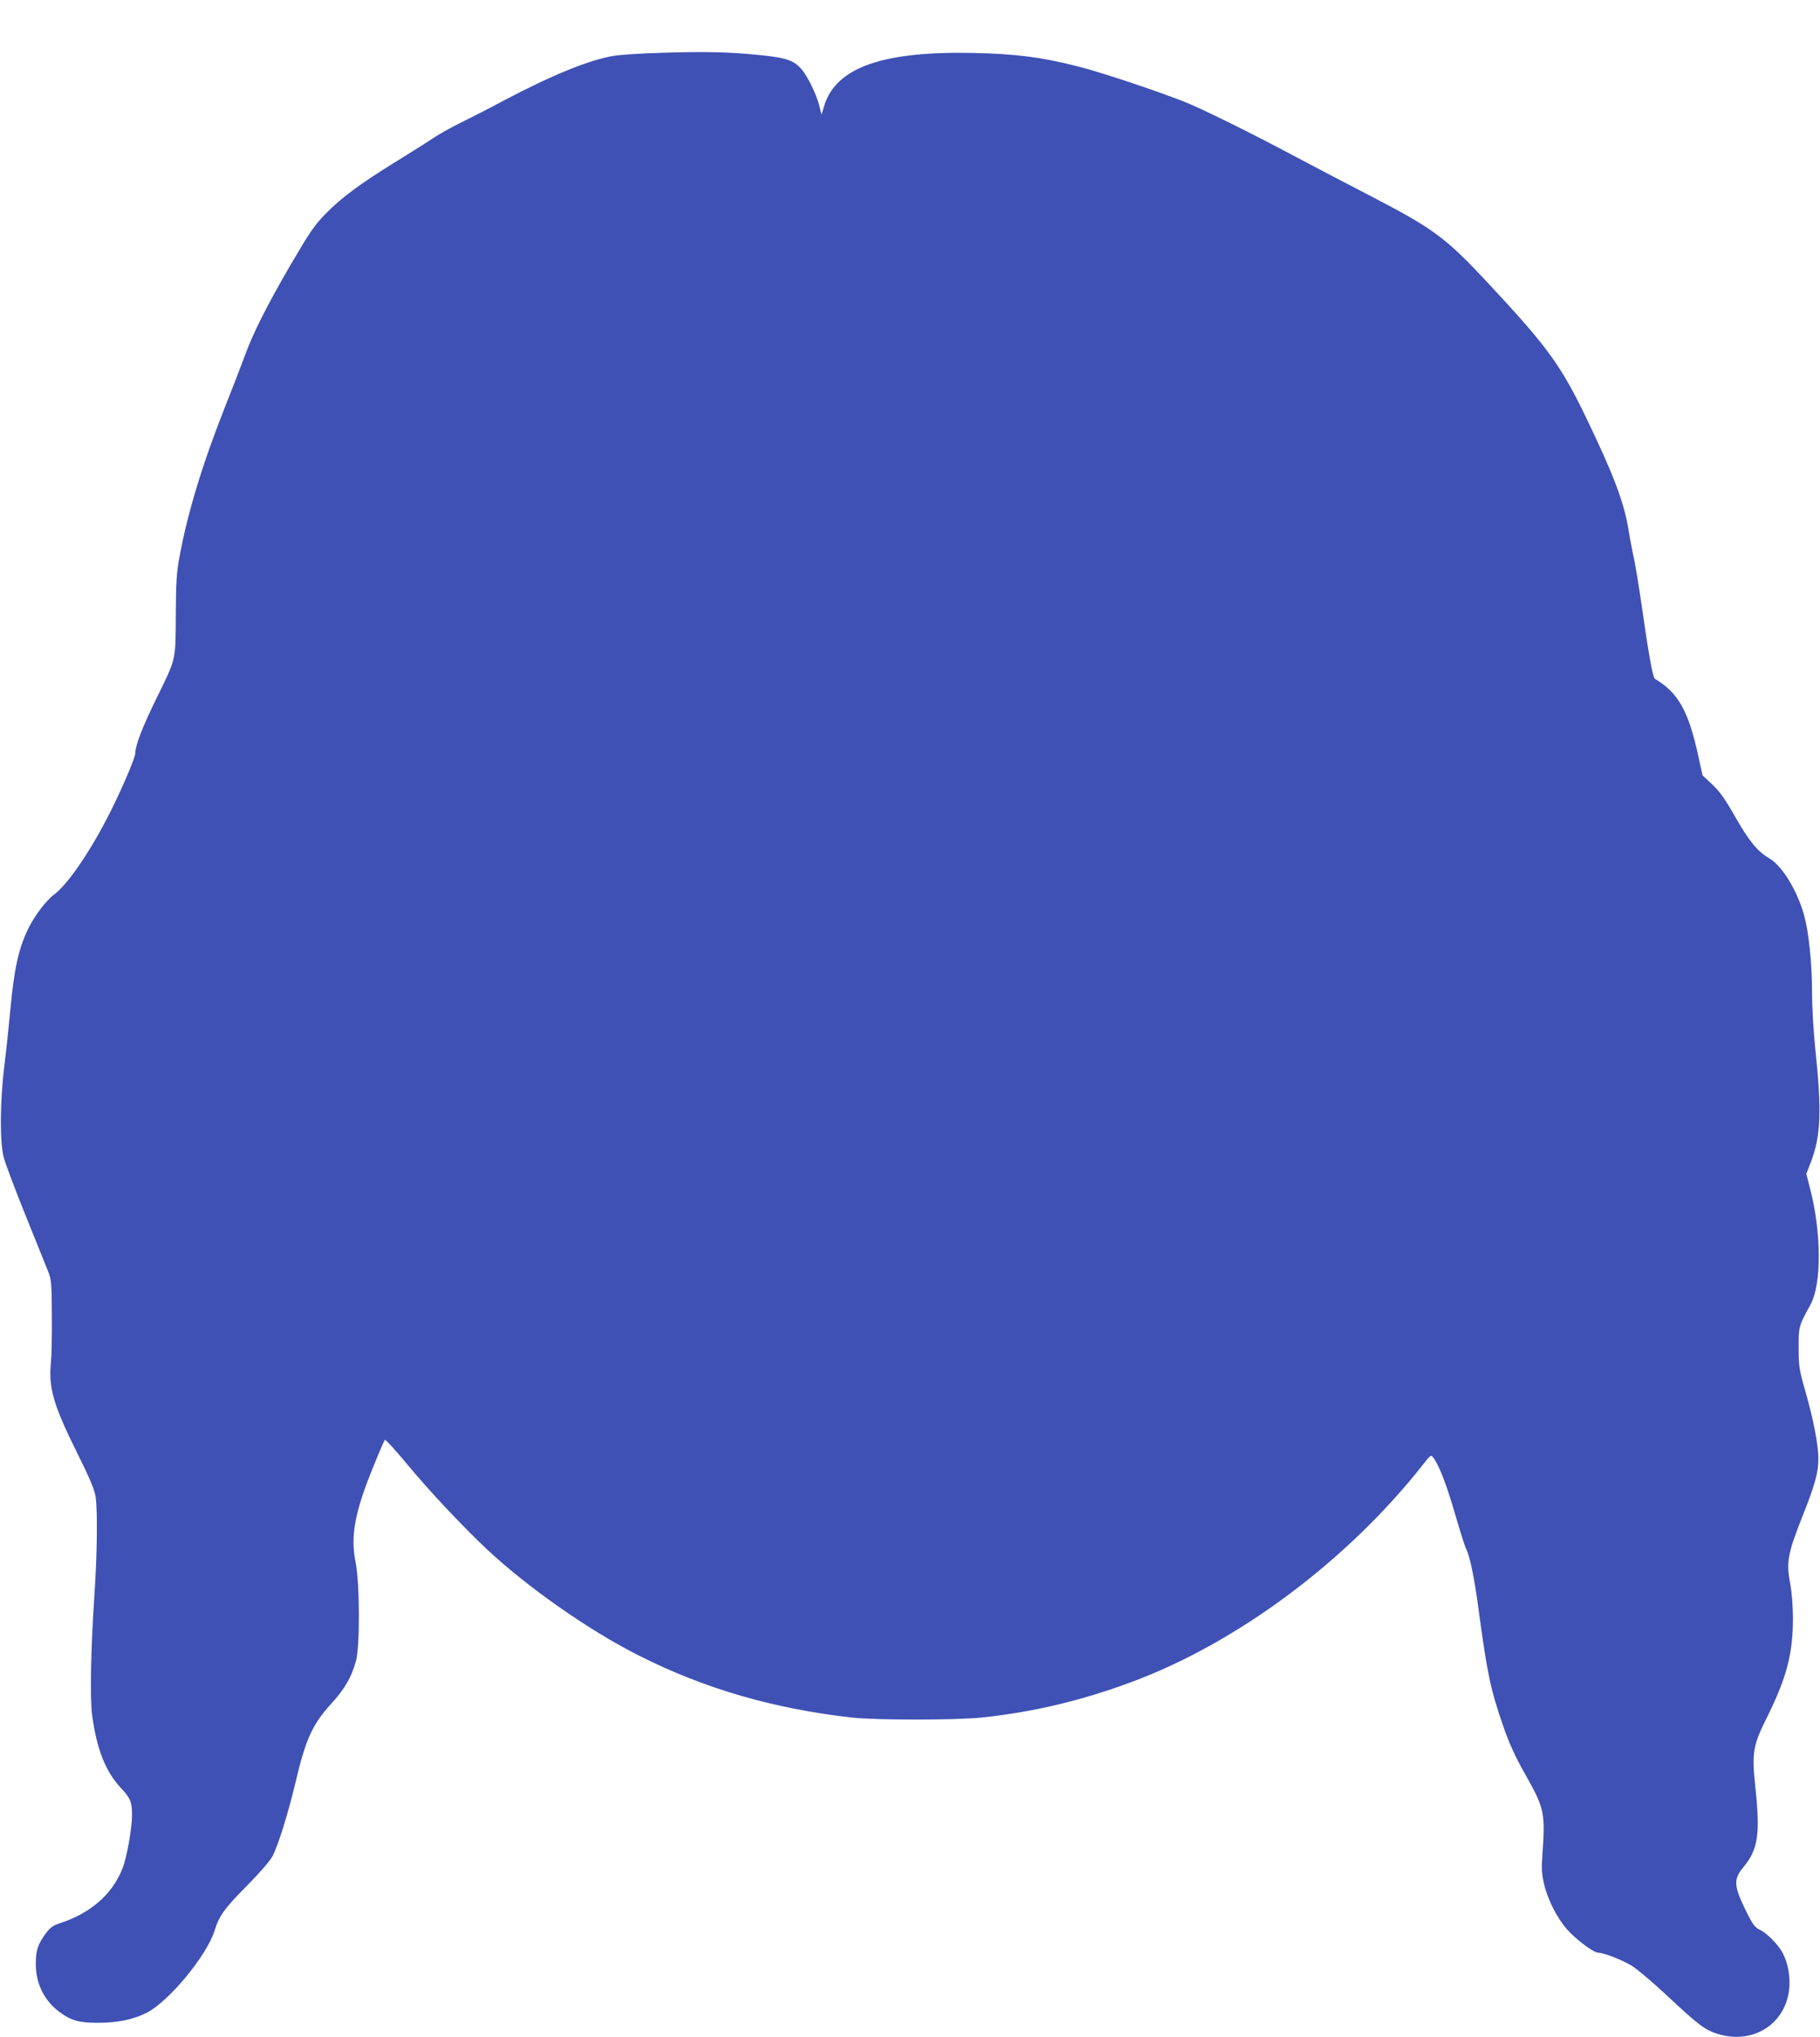
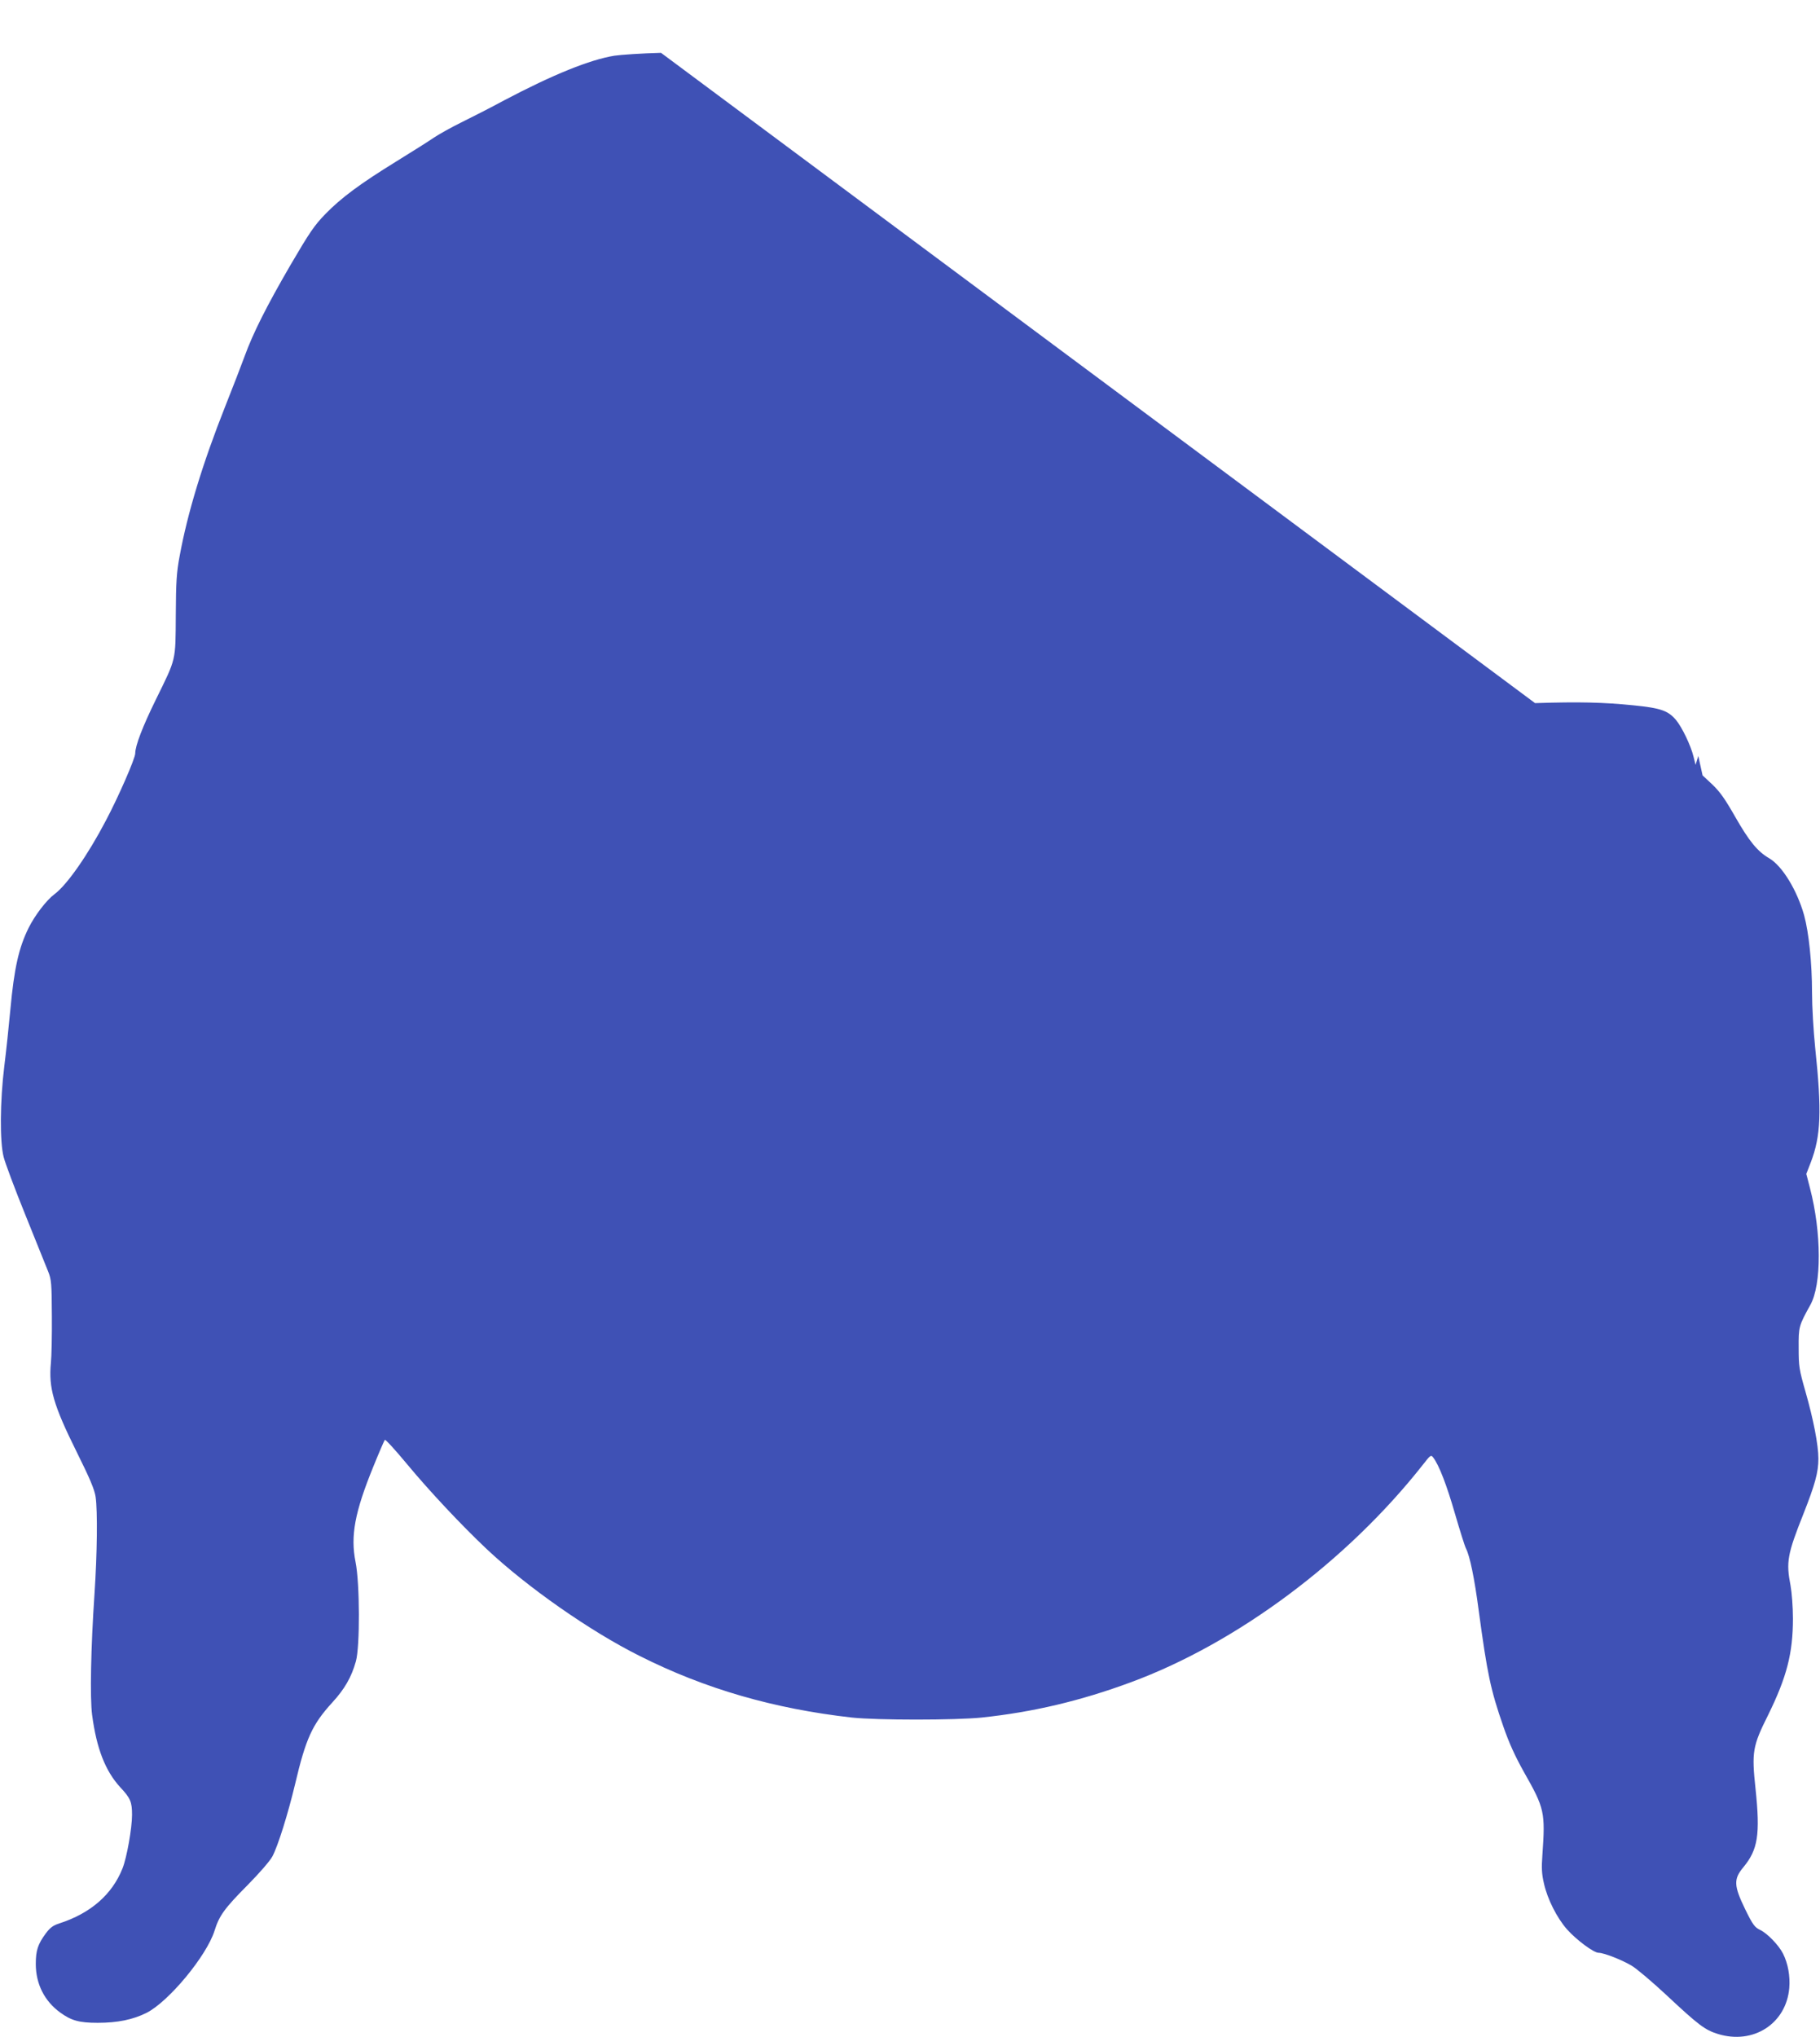
<svg xmlns="http://www.w3.org/2000/svg" version="1.0" width="1144pt" height="1280pt" viewBox="0 0 1144 1280" preserveAspectRatio="xMidYMid meet">
  <g transform="translate(0,1280) scale(0.1,-0.1)" fill="#3f51b5" stroke="none">
-     <path d="M4155 12468 c-121 -3 -253 -12 -293 -18 -154 -25 -387 -119 -692 -280 -85 -46 -207 -108 -270 -139 -63 -31 -142 -75 -176 -98 -33 -23 -139 -89 -234 -148 -224 -138 -346 -228 -445 -330 -69 -71 -99 -115 -219 -320 -151 -260 -236 -429 -289 -575 -19 -52 -73 -192 -120 -310 -144 -363 -239 -676 -288 -945 -19 -100 -23 -161 -24 -370 -2 -293 4 -267 -125 -530 -84 -171 -130 -291 -130 -339 0 -31 -105 -272 -184 -421 -114 -218 -245 -405 -323 -463 -51 -38 -123 -132 -163 -212 -62 -125 -91 -254 -115 -515 -9 -99 -26 -259 -38 -355 -27 -219 -29 -473 -4 -570 9 -36 70 -200 137 -365 66 -165 131 -325 143 -355 20 -50 22 -74 23 -280 1 -124 -2 -256 -6 -293 -15 -158 15 -264 163 -562 83 -167 111 -234 118 -280 13 -91 10 -354 -7 -610 -23 -340 -29 -654 -15 -760 28 -212 83 -352 176 -454 65 -69 75 -93 75 -174 0 -84 -33 -270 -60 -337 -65 -164 -201 -282 -396 -345 -40 -13 -58 -26 -86 -63 -50 -68 -63 -107 -63 -192 0 -125 54 -233 153 -305 70 -51 120 -65 236 -65 125 0 221 20 306 62 140 70 380 360 429 518 29 93 62 139 207 285 75 76 140 151 156 180 36 68 98 267 143 455 67 285 107 374 234 513 77 84 120 158 148 258 26 91 25 491 -2 624 -33 165 -5 313 111 598 36 89 69 165 73 170 4 4 67 -65 140 -153 141 -170 343 -385 500 -533 254 -239 651 -517 962 -672 411 -207 845 -332 1334 -387 157 -17 650 -17 815 0 323 34 623 105 939 222 667 246 1361 764 1836 1368 46 59 50 62 63 45 37 -47 86 -175 137 -352 31 -106 62 -206 70 -221 24 -47 53 -185 80 -391 54 -398 74 -495 155 -728 36 -104 73 -185 130 -287 129 -227 134 -251 115 -521 -6 -80 -4 -118 10 -178 22 -98 81 -215 145 -288 60 -67 168 -147 198 -147 33 0 146 -44 208 -81 32 -19 130 -102 218 -184 202 -189 243 -220 324 -245 223 -69 430 65 449 289 6 75 -8 153 -39 215 -27 54 -100 129 -145 150 -33 16 -45 31 -93 129 -72 148 -74 190 -12 264 92 111 107 205 77 492 -25 233 -19 269 79 465 117 238 156 388 156 606 0 73 -7 162 -15 207 -29 149 -20 197 81 451 73 185 94 261 94 347 0 85 -31 245 -81 420 -40 140 -43 159 -43 275 -1 133 1 140 73 270 72 128 71 455 -2 735 l-23 89 28 72 c64 167 70 321 28 719 -11 107 -20 260 -20 350 0 183 -20 376 -50 485 -44 156 -137 309 -219 357 -74 43 -126 107 -213 259 -65 114 -96 158 -144 204 l-62 58 -27 122 c-62 284 -125 396 -273 485 -13 8 -42 172 -82 455 -17 118 -39 253 -49 300 -11 47 -26 129 -35 183 -28 173 -95 348 -268 707 -160 330 -242 442 -617 844 -265 284 -340 339 -739 546 -136 70 -341 178 -457 239 -299 160 -613 314 -719 355 -194 75 -532 187 -666 220 -225 57 -384 77 -645 83 -576 13 -869 -90 -944 -331 l-17 -56 -13 52 c-17 70 -72 184 -110 230 -50 59 -97 75 -266 92 -188 19 -340 23 -620 14z" />
+     <path d="M4155 12468 c-121 -3 -253 -12 -293 -18 -154 -25 -387 -119 -692 -280 -85 -46 -207 -108 -270 -139 -63 -31 -142 -75 -176 -98 -33 -23 -139 -89 -234 -148 -224 -138 -346 -228 -445 -330 -69 -71 -99 -115 -219 -320 -151 -260 -236 -429 -289 -575 -19 -52 -73 -192 -120 -310 -144 -363 -239 -676 -288 -945 -19 -100 -23 -161 -24 -370 -2 -293 4 -267 -125 -530 -84 -171 -130 -291 -130 -339 0 -31 -105 -272 -184 -421 -114 -218 -245 -405 -323 -463 -51 -38 -123 -132 -163 -212 -62 -125 -91 -254 -115 -515 -9 -99 -26 -259 -38 -355 -27 -219 -29 -473 -4 -570 9 -36 70 -200 137 -365 66 -165 131 -325 143 -355 20 -50 22 -74 23 -280 1 -124 -2 -256 -6 -293 -15 -158 15 -264 163 -562 83 -167 111 -234 118 -280 13 -91 10 -354 -7 -610 -23 -340 -29 -654 -15 -760 28 -212 83 -352 176 -454 65 -69 75 -93 75 -174 0 -84 -33 -270 -60 -337 -65 -164 -201 -282 -396 -345 -40 -13 -58 -26 -86 -63 -50 -68 -63 -107 -63 -192 0 -125 54 -233 153 -305 70 -51 120 -65 236 -65 125 0 221 20 306 62 140 70 380 360 429 518 29 93 62 139 207 285 75 76 140 151 156 180 36 68 98 267 143 455 67 285 107 374 234 513 77 84 120 158 148 258 26 91 25 491 -2 624 -33 165 -5 313 111 598 36 89 69 165 73 170 4 4 67 -65 140 -153 141 -170 343 -385 500 -533 254 -239 651 -517 962 -672 411 -207 845 -332 1334 -387 157 -17 650 -17 815 0 323 34 623 105 939 222 667 246 1361 764 1836 1368 46 59 50 62 63 45 37 -47 86 -175 137 -352 31 -106 62 -206 70 -221 24 -47 53 -185 80 -391 54 -398 74 -495 155 -728 36 -104 73 -185 130 -287 129 -227 134 -251 115 -521 -6 -80 -4 -118 10 -178 22 -98 81 -215 145 -288 60 -67 168 -147 198 -147 33 0 146 -44 208 -81 32 -19 130 -102 218 -184 202 -189 243 -220 324 -245 223 -69 430 65 449 289 6 75 -8 153 -39 215 -27 54 -100 129 -145 150 -33 16 -45 31 -93 129 -72 148 -74 190 -12 264 92 111 107 205 77 492 -25 233 -19 269 79 465 117 238 156 388 156 606 0 73 -7 162 -15 207 -29 149 -20 197 81 451 73 185 94 261 94 347 0 85 -31 245 -81 420 -40 140 -43 159 -43 275 -1 133 1 140 73 270 72 128 71 455 -2 735 l-23 89 28 72 c64 167 70 321 28 719 -11 107 -20 260 -20 350 0 183 -20 376 -50 485 -44 156 -137 309 -219 357 -74 43 -126 107 -213 259 -65 114 -96 158 -144 204 l-62 58 -27 122 l-17 -56 -13 52 c-17 70 -72 184 -110 230 -50 59 -97 75 -266 92 -188 19 -340 23 -620 14z" />
  </g>
</svg>